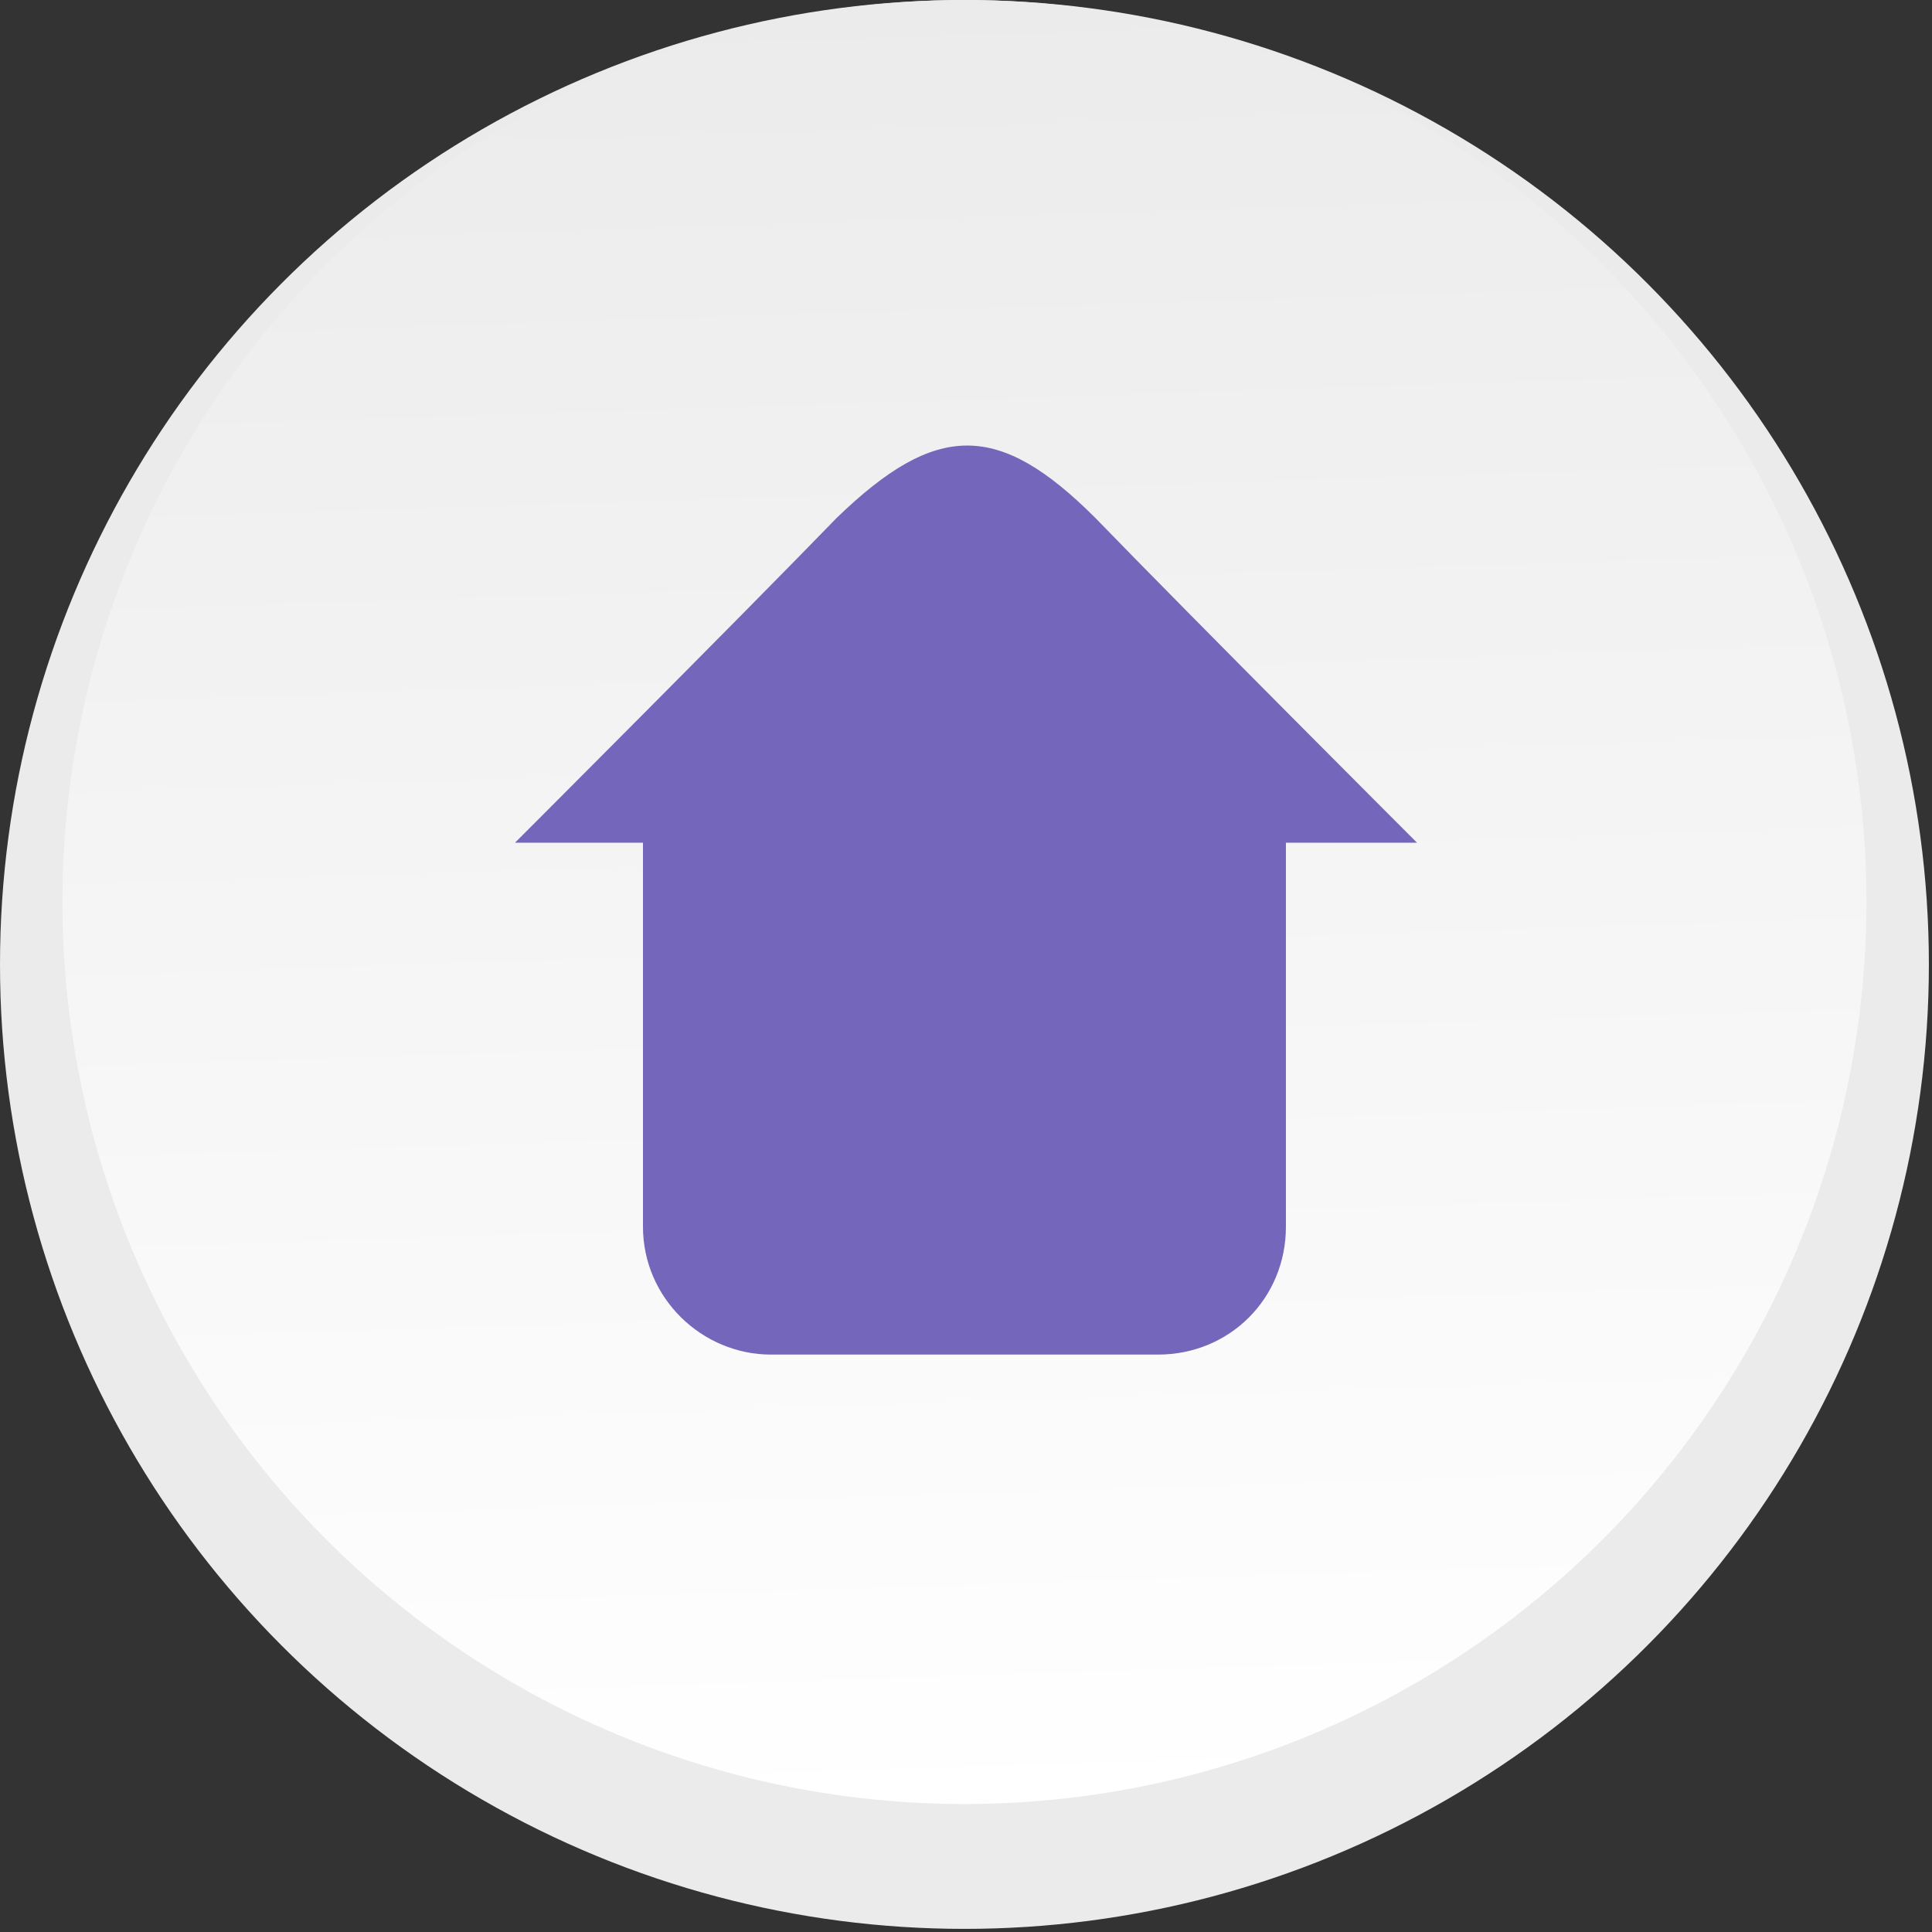
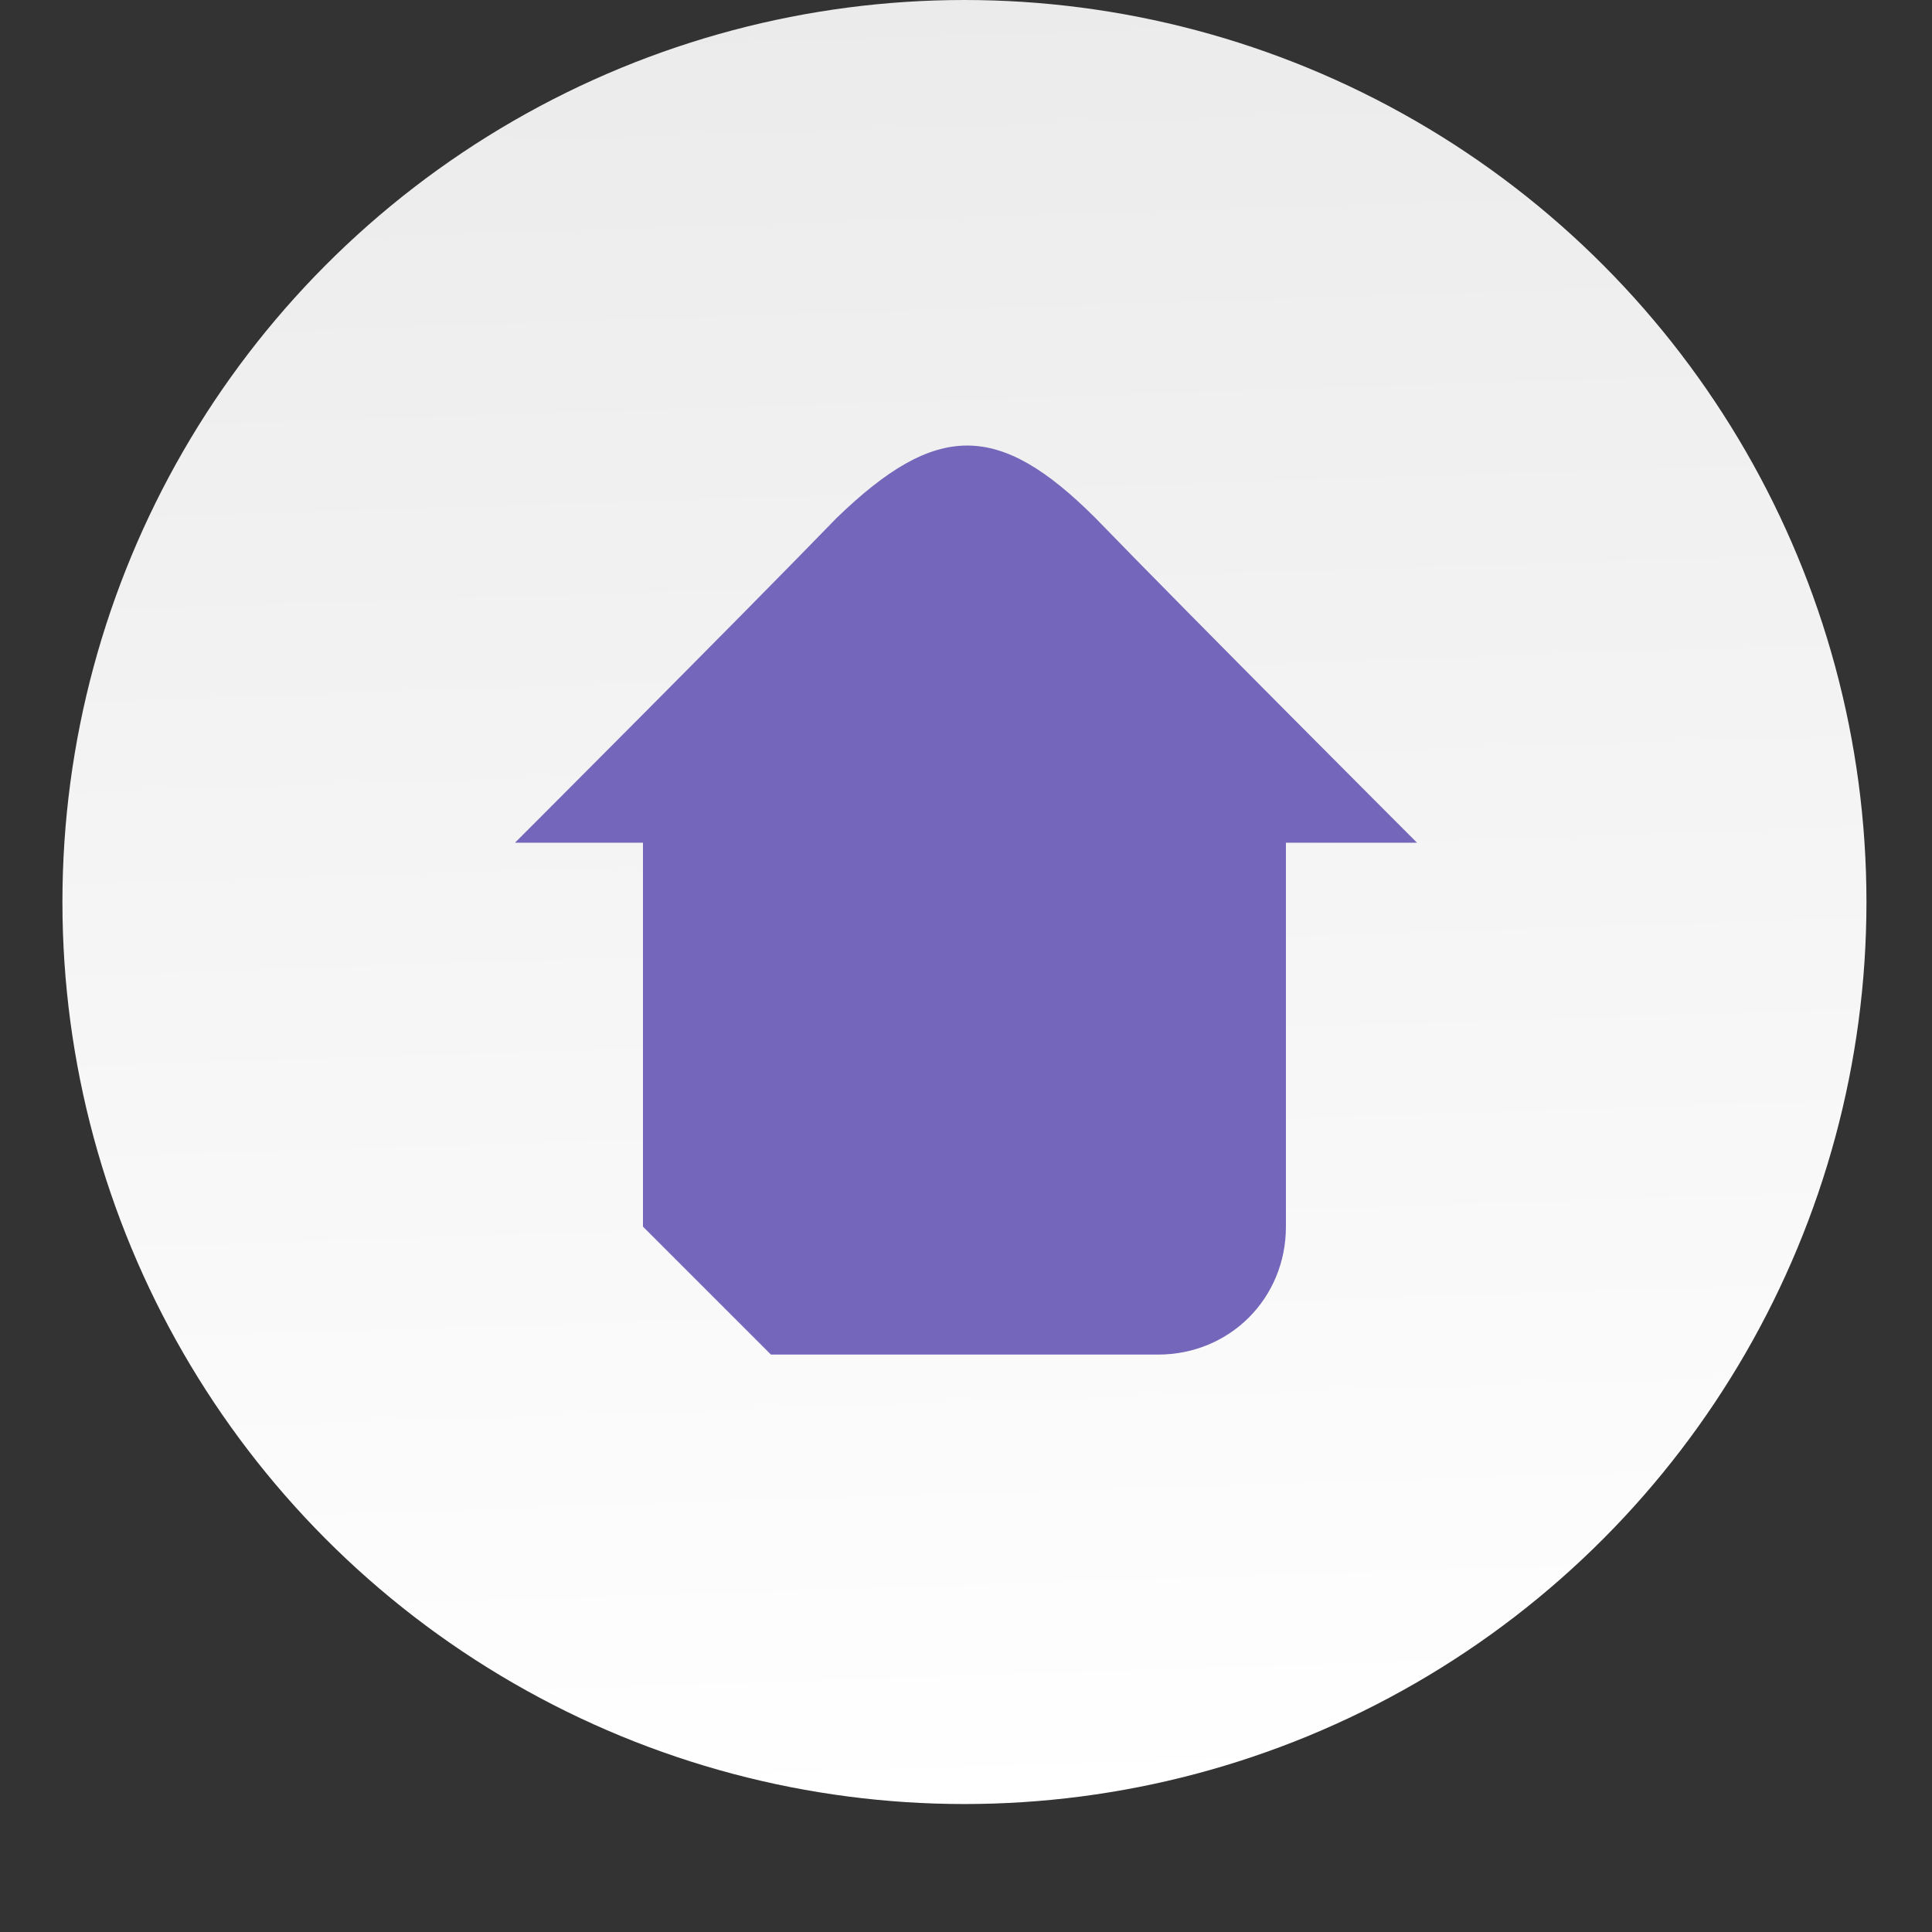
<svg xmlns="http://www.w3.org/2000/svg" xml:space="preserve" width="1000px" height="1000px" version="1.1" style="shape-rendering:geometricPrecision; text-rendering:geometricPrecision; image-rendering:optimizeQuality; fill-rule:evenodd; clip-rule:evenodd" viewBox="0 0 619 619">
  <rect x="0" y="0" width="619" height="619" fill="#333333" stroke="none" />
  <defs>
    <style type="text/css">
   
    .fil2 {fill:#7466BB}
    .fil0 {fill:#EBEBEB}
    .fil1 {fill:url(#id0)}
   
  </style>
    <linearGradient id="id0" gradientUnits="userSpaceOnUse" x1="299.89" y1="-3.048" x2="318.712" y2="580.41">
      <stop offset="0" style="stop-color:#EBEBEB" />
      <stop offset="1" style="stop-color:white" />
    </linearGradient>
  </defs>
  <g id="Слой_x0020_1">
    <g id="_411048768">
-       <circle class="fil0" cx="309" cy="309" r="309" />
      <circle class="fil1" cx="309" cy="289" r="289" />
-       <path class="fil2" d="M247 434l124 0c23,0 41,-18 41,-41l0 -123 42 0c0,0 -72,-72 -103,-104 -31,-31 -51,-31 -83,0 -31,32 -103,104 -103,104l41 0 0 123c0,23 19,41 41,41z" />
+       <path class="fil2" d="M247 434l124 0c23,0 41,-18 41,-41l0 -123 42 0c0,0 -72,-72 -103,-104 -31,-31 -51,-31 -83,0 -31,32 -103,104 -103,104l41 0 0 123z" />
    </g>
  </g>
</svg>